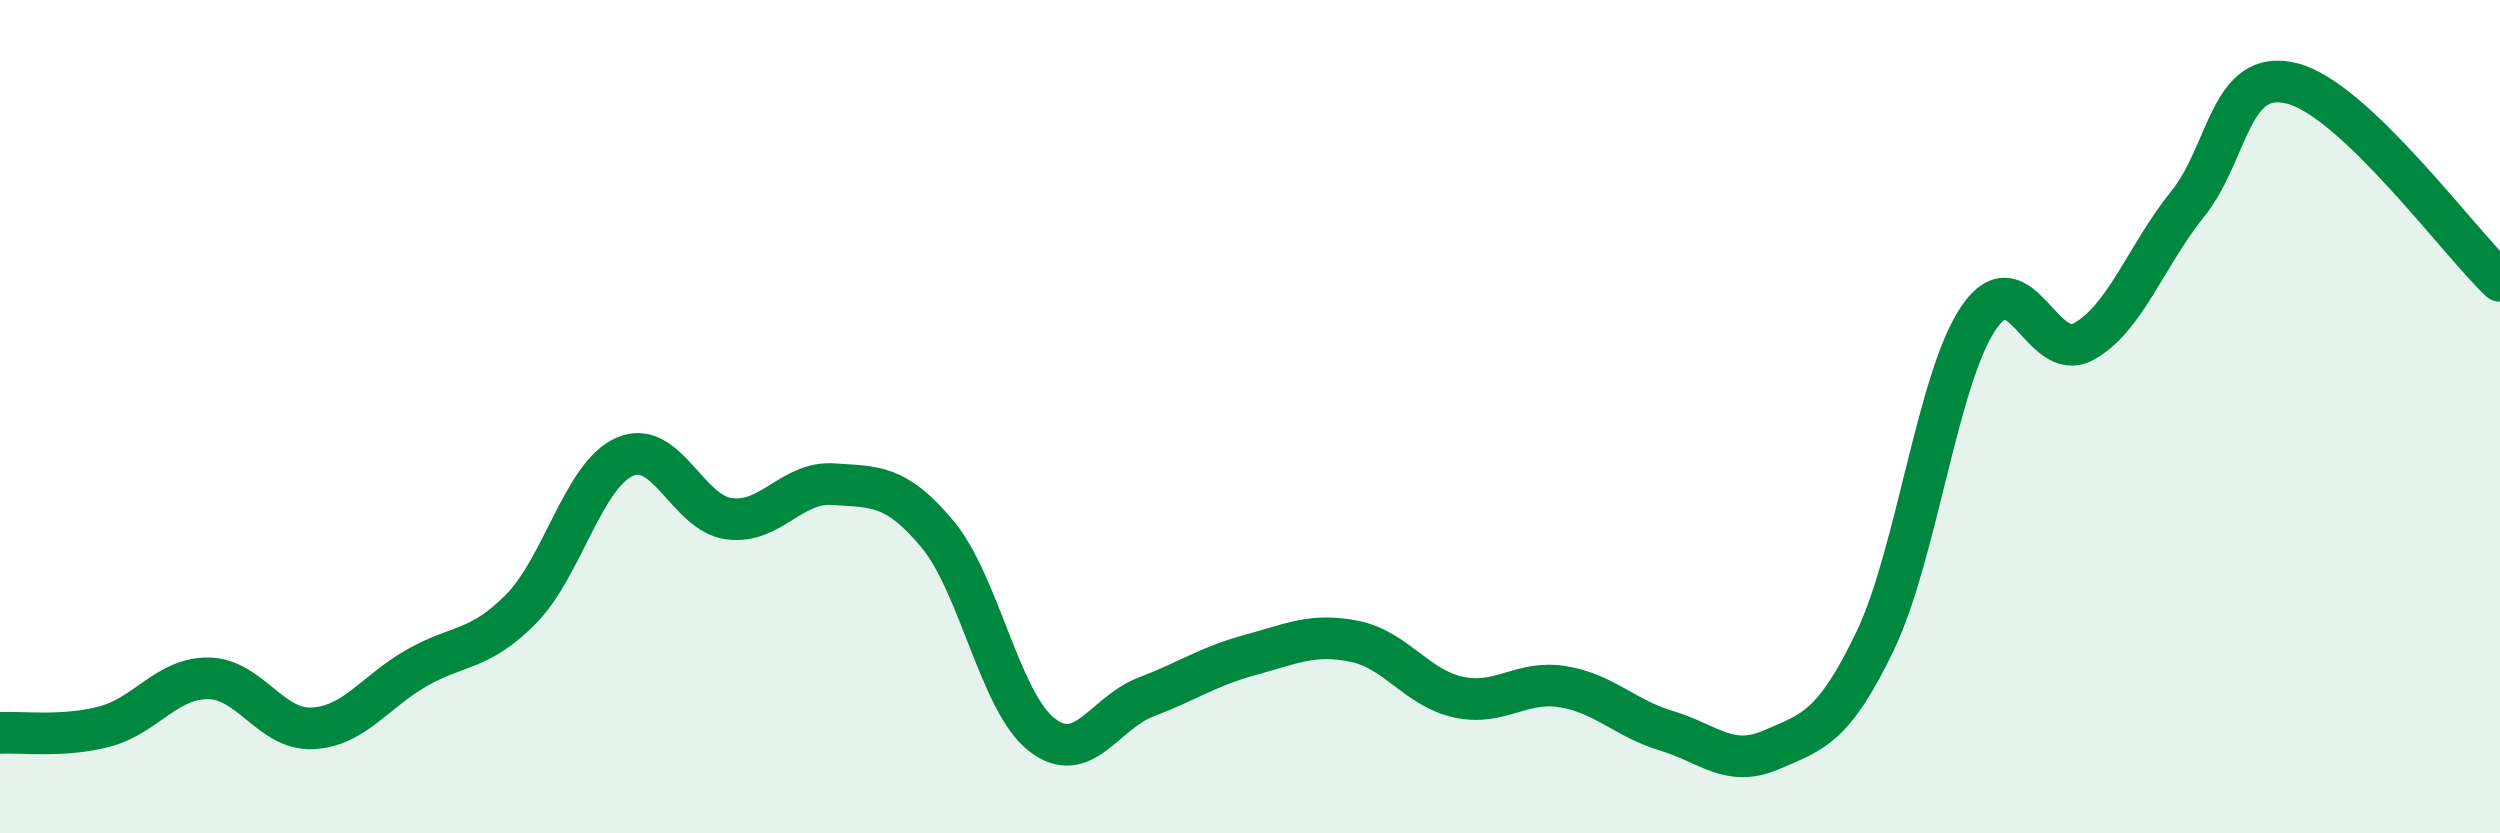
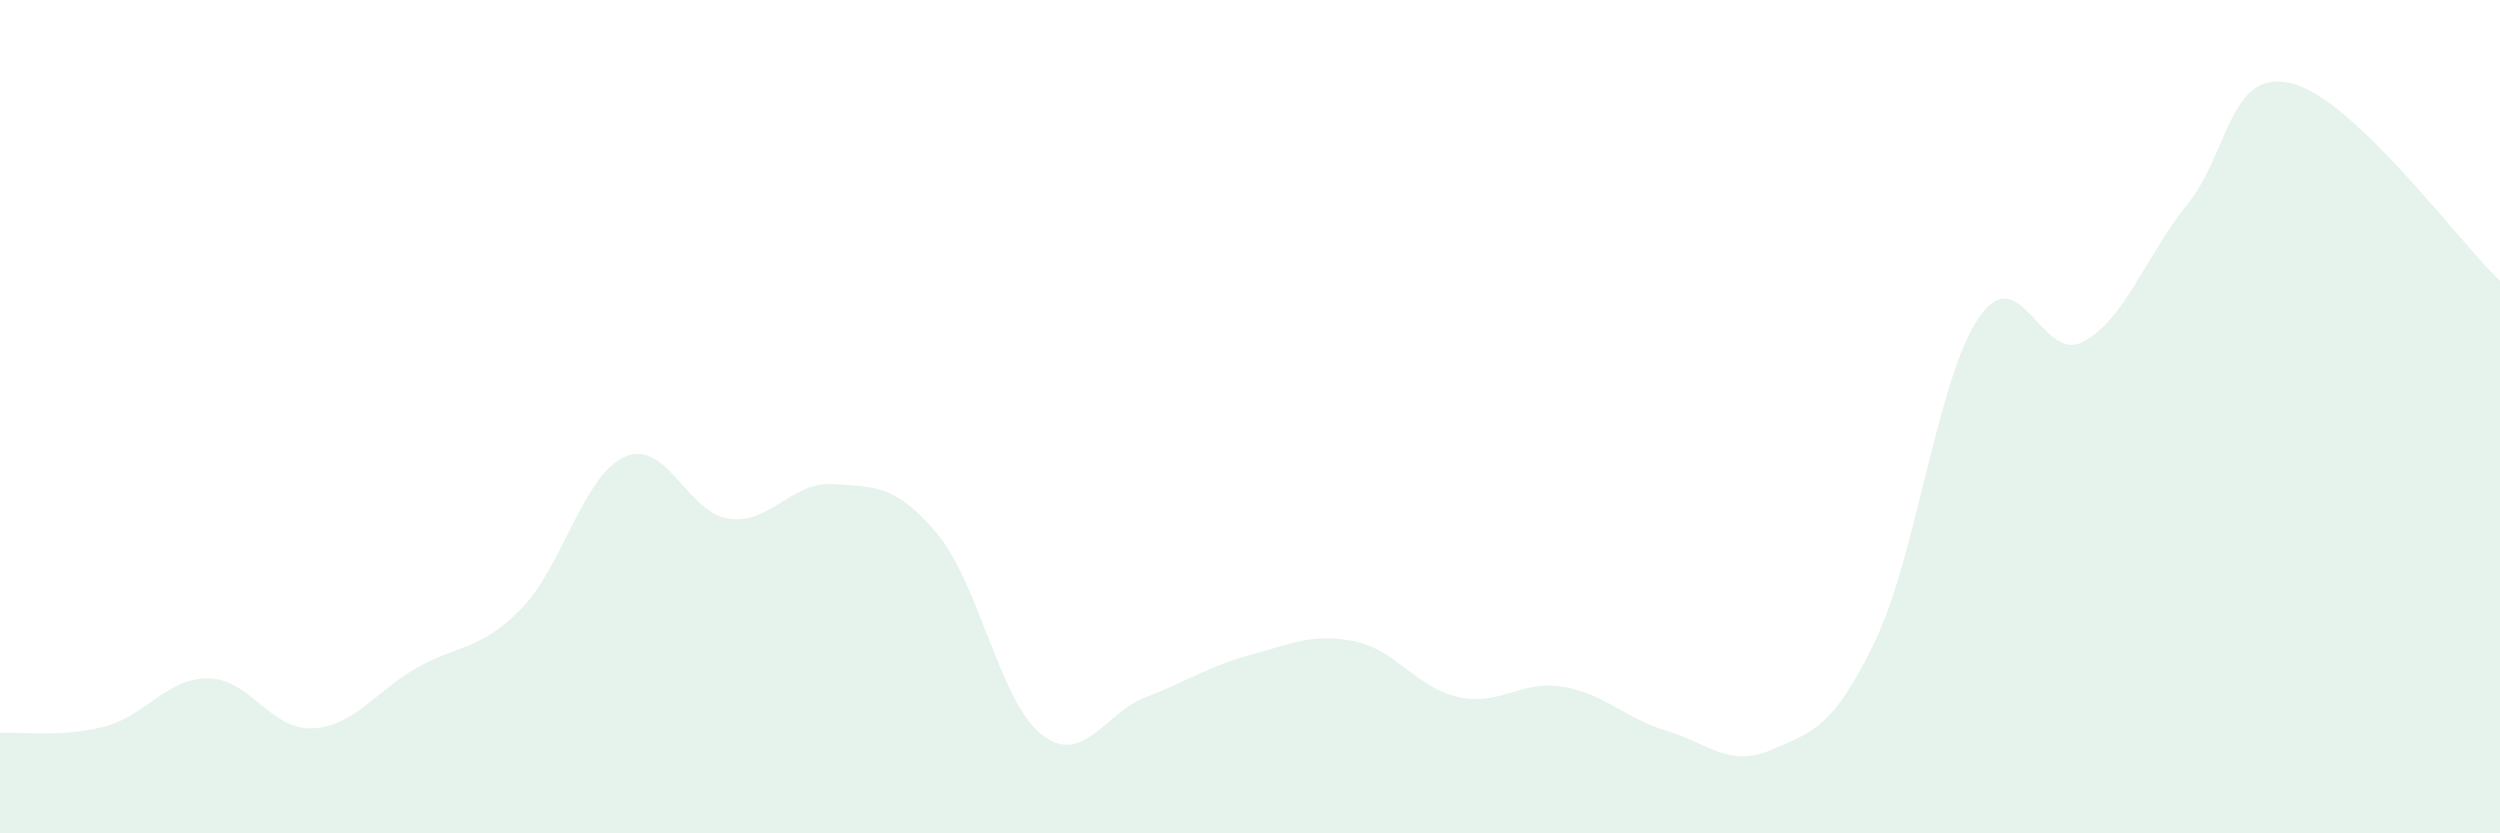
<svg xmlns="http://www.w3.org/2000/svg" width="60" height="20" viewBox="0 0 60 20">
  <path d="M 0,17.59 C 0.5,17.56 1.5,17.7 2.5,17.44 C 3.5,17.18 4,16.27 5,16.28 C 6,16.29 6.5,17.53 7.5,17.48 C 8.5,17.43 9,16.6 10,16.03 C 11,15.46 11.5,15.63 12.5,14.62 C 13.5,13.61 14,11.39 15,10.96 C 16,10.53 16.5,12.32 17.5,12.45 C 18.5,12.58 19,11.55 20,11.62 C 21,11.69 21.5,11.62 22.5,12.82 C 23.5,14.02 24,16.85 25,17.63 C 26,18.41 26.5,17.11 27.5,16.73 C 28.5,16.35 29,15.99 30,15.72 C 31,15.45 31.5,15.19 32.5,15.39 C 33.5,15.59 34,16.51 35,16.73 C 36,16.95 36.5,16.32 37.5,16.48 C 38.5,16.64 39,17.24 40,17.54 C 41,17.84 41.5,18.43 42.5,18 C 43.5,17.57 44,17.47 45,15.39 C 46,13.31 46.5,9.05 47.5,7.61 C 48.5,6.17 49,8.74 50,8.2 C 51,7.66 51.5,6.14 52.5,4.9 C 53.5,3.66 53.5,1.63 55,2 C 56.5,2.37 59,5.79 60,6.74L60 20L0 20Z" fill="#008740" opacity="0.1" stroke-linecap="round" stroke-linejoin="round" />
-   <path d="M 0,17.59 C 0.5,17.56 1.5,17.7 2.5,17.44 C 3.5,17.18 4,16.27 5,16.28 C 6,16.29 6.5,17.53 7.5,17.48 C 8.5,17.43 9,16.6 10,16.03 C 11,15.46 11.5,15.63 12.5,14.62 C 13.5,13.61 14,11.39 15,10.96 C 16,10.53 16.5,12.32 17.5,12.45 C 18.5,12.58 19,11.55 20,11.62 C 21,11.69 21.5,11.62 22.5,12.82 C 23.5,14.02 24,16.85 25,17.63 C 26,18.41 26.5,17.11 27.5,16.73 C 28.5,16.35 29,15.99 30,15.72 C 31,15.45 31.5,15.19 32.5,15.39 C 33.5,15.59 34,16.51 35,16.73 C 36,16.95 36.5,16.32 37.5,16.48 C 38.5,16.64 39,17.24 40,17.54 C 41,17.84 41.5,18.43 42.5,18 C 43.5,17.57 44,17.47 45,15.39 C 46,13.31 46.5,9.05 47.5,7.61 C 48.5,6.17 49,8.74 50,8.2 C 51,7.66 51.5,6.14 52.5,4.9 C 53.5,3.66 53.5,1.63 55,2 C 56.5,2.37 59,5.79 60,6.74" stroke="#008740" stroke-width="1" fill="none" stroke-linecap="round" stroke-linejoin="round" />
</svg>